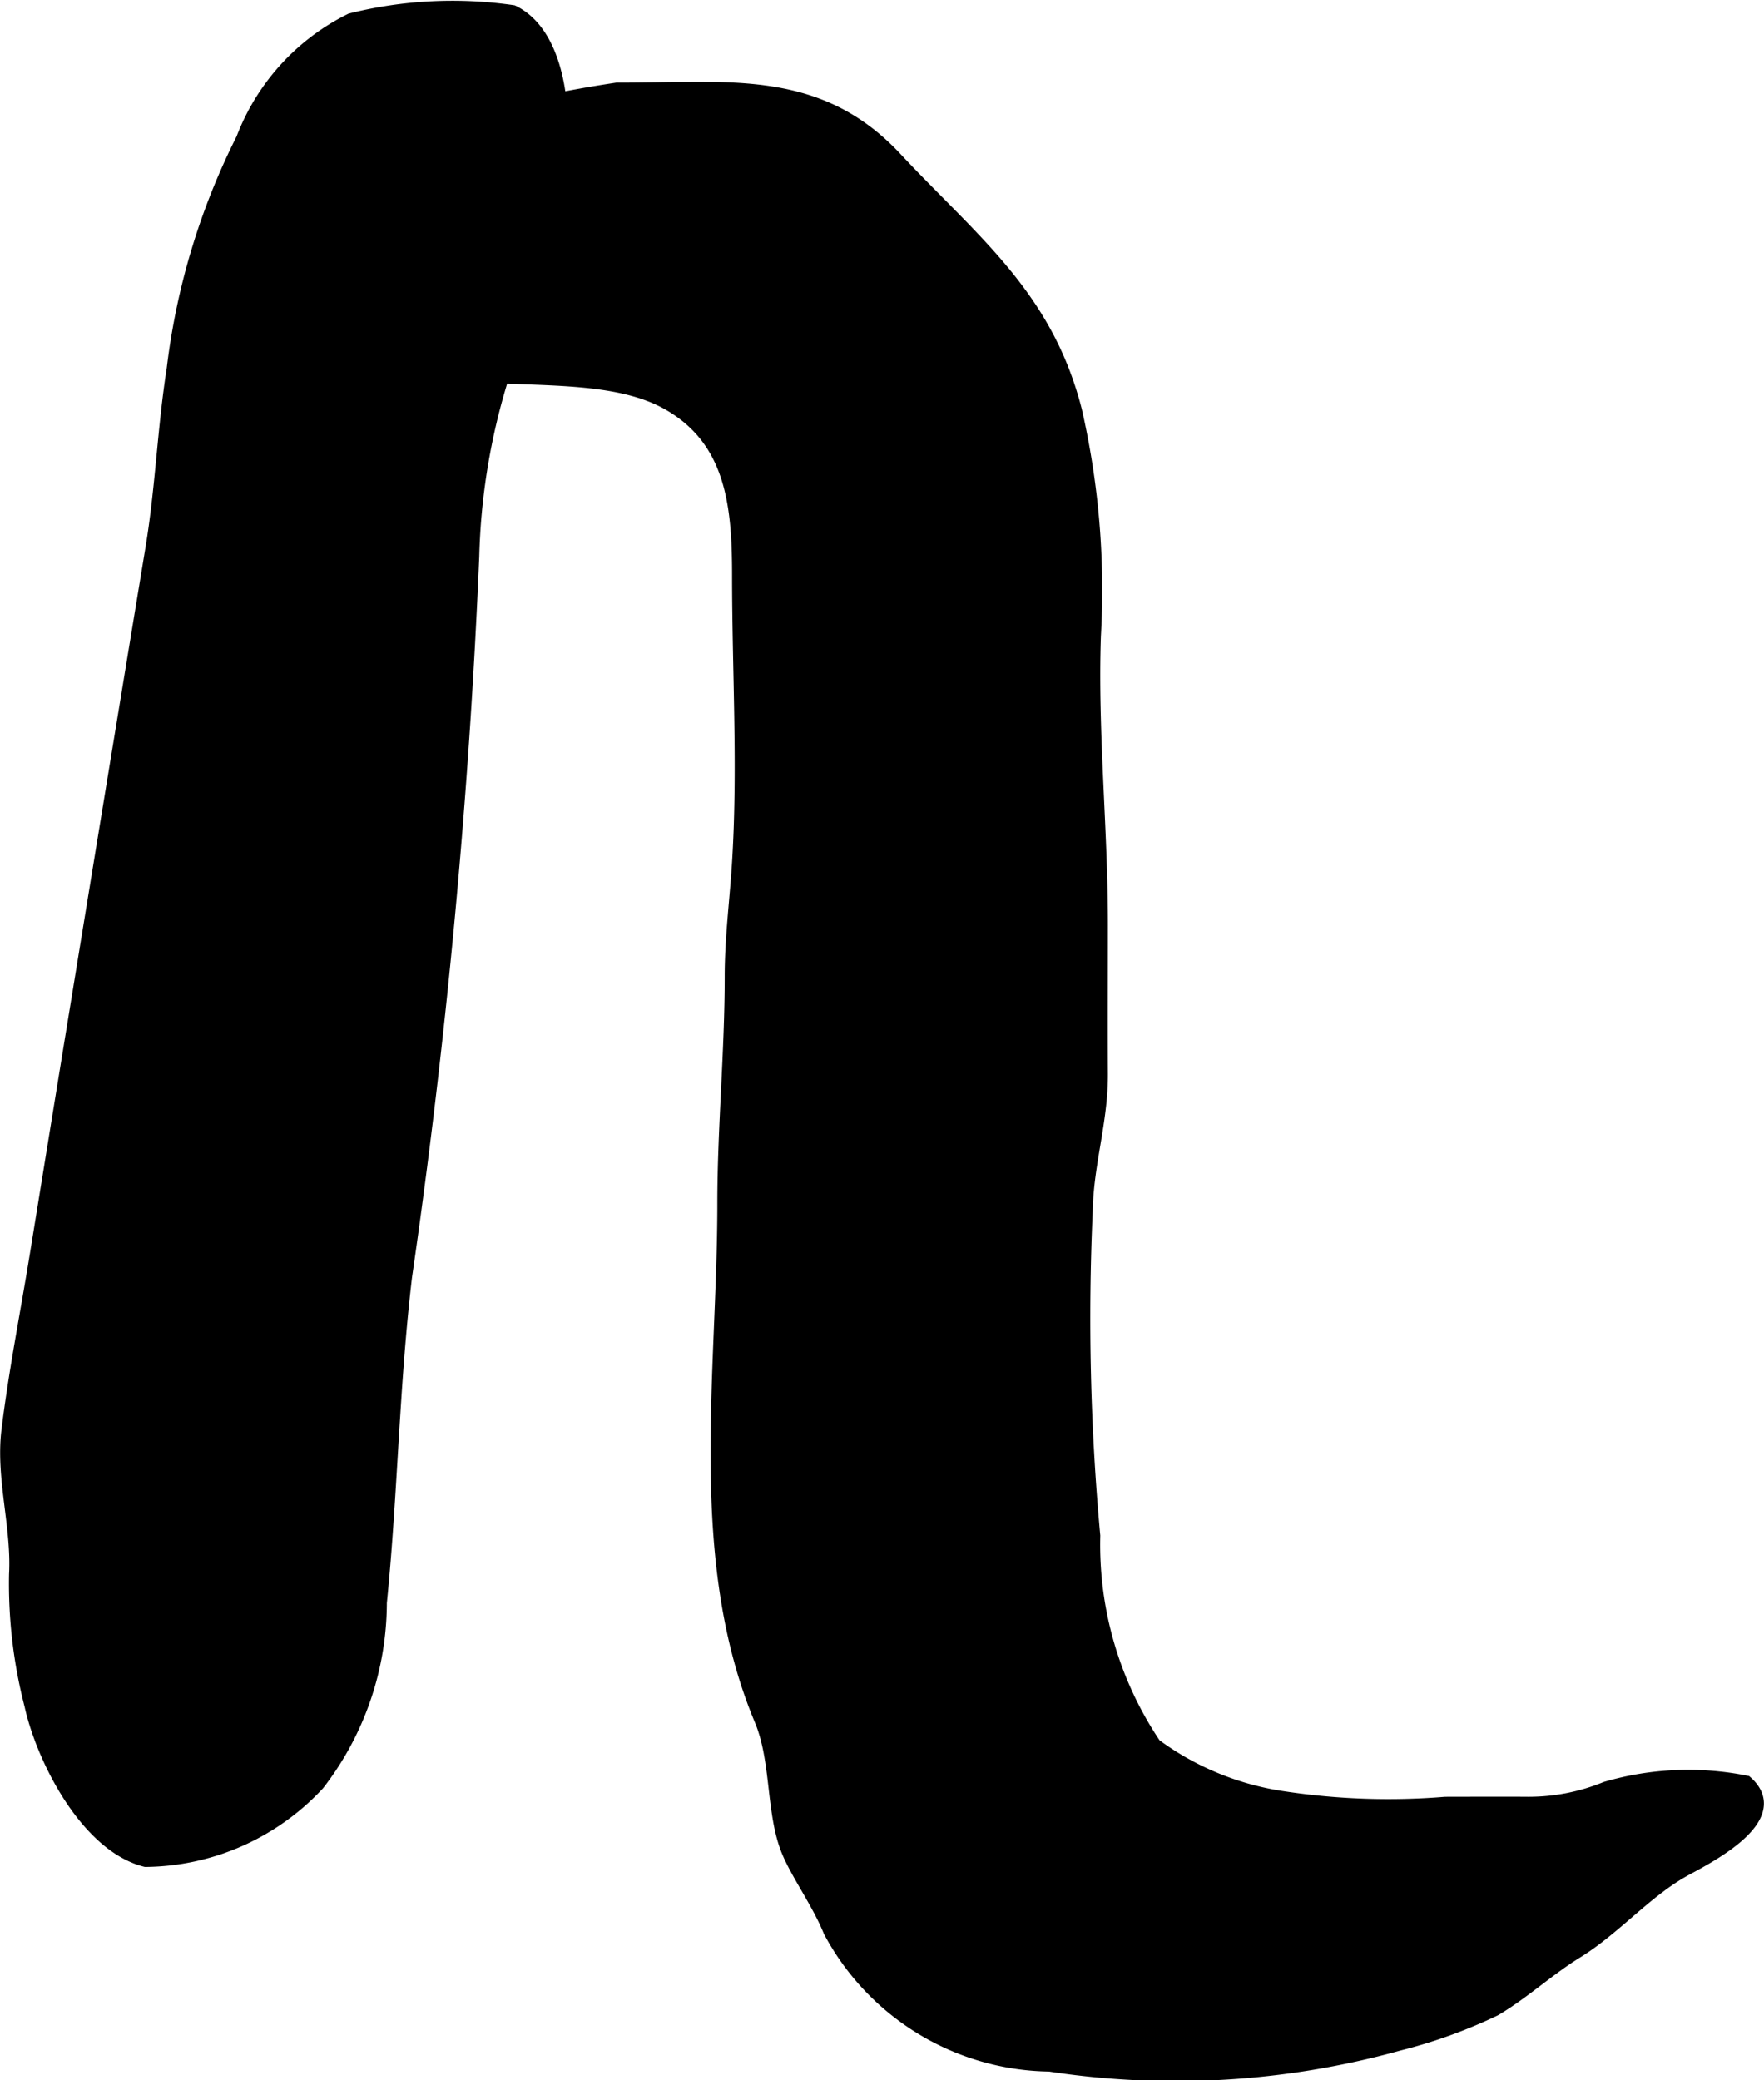
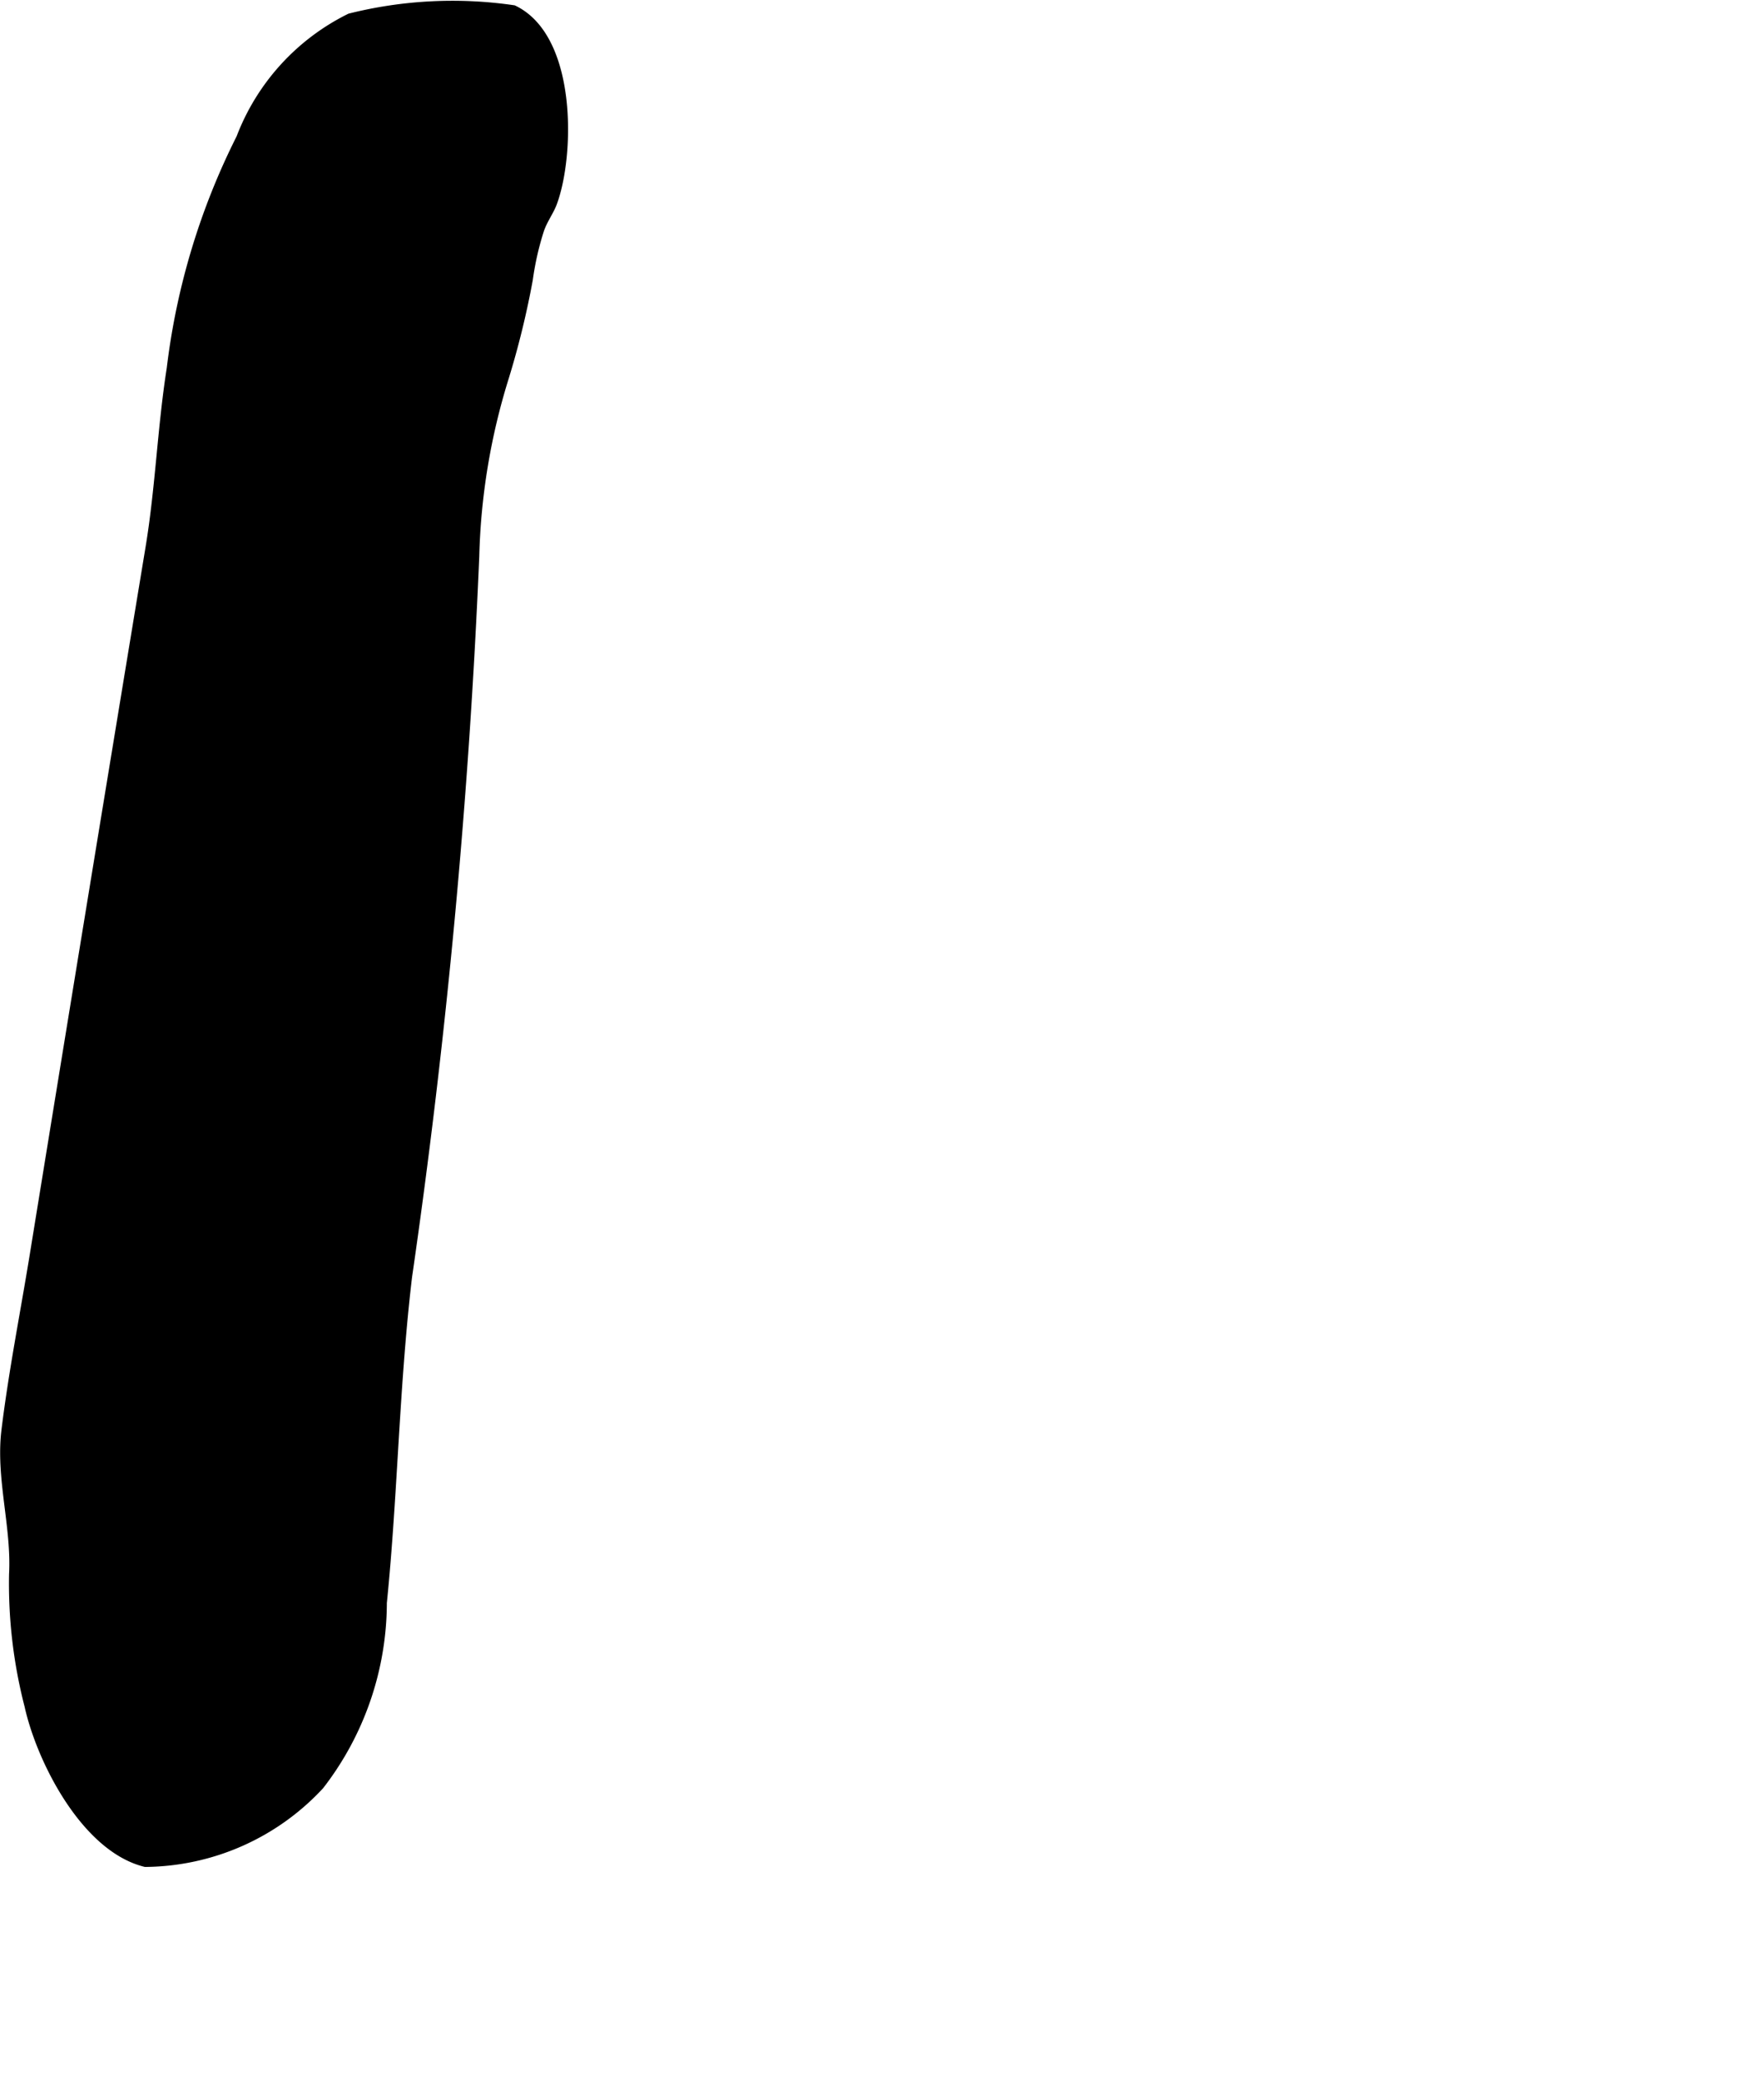
<svg xmlns="http://www.w3.org/2000/svg" version="1.1" width="7.01mm" height="8.267mm" viewBox="0 0 19.872 23.434">
  <defs>
    <style type="text/css">
      .a {
        stroke: #000;
        stroke-miterlimit: 10;
        stroke-width: 0.15px;
        fill-rule: evenodd;
      }
    </style>
  </defs>
  <path class="a" d="M4.359,17.138c-.021.306-.045.611-.076.917a3.346,3.346,0,0,1-.7,2.041,2.684,2.684,0,0,1-1.942.861c-.662-.166-1.157-1.141-1.291-1.748a5.469,5.469,0,0,1-.173-1.473c.029-.54-.151-1.088-.086-1.619.08-.654.21-1.308.316-1.958q.318-1.961.639-3.922.333-2.035.669-4.07c.11-.667.133-1.343.238-2.013a7.814,7.814,0,0,1,.781-2.588A2.48,2.48,0,0,1,3.952.224,4.727,4.727,0,0,1,5.776.132c.648.314.623,1.616.425,2.146-.032.086-.103.183-.143.295a3.308,3.308,0,0,0-.13.569A9.669,9.669,0,0,1,5.657,4.249a7.4,7.4,0,0,0-.333,2.02,80.121,80.121,0,0,1-.757,8.113C4.458,15.302,4.422,16.22,4.359,17.138Z" />
-   <path class="a" d="M16.821,20.316c.13,0,.261,0,.392.001a2.309,2.309,0,0,0,.878-.171,3.302,3.302,0,0,1,1.579-.068c.47.418-.512.88-.725,1.003-.425.245-.763.648-1.187.909-.316.195-.591.453-.916.646a5.739,5.739,0,0,1-1.086.392,9.394,9.394,0,0,1-3.931.234,2.846,2.846,0,0,1-2.475-1.507c-.129-.318-.363-.639-.472-.903-.178-.435-.111-1.016-.306-1.48-.756-1.809-.416-3.889-.416-5.809,0-.855.083-1.707.083-2.556,0-.456.059-.883.085-1.331.063-1.057-.002-2.136-.002-3.194,0-.794-.072-1.524-.79-1.935-1.173-.669-3.492.296-3.963-1.484a1.039,1.039,0,0,1,.911-1.461A14.24,14.24,0,0,1,6.948,1.005c1.25.003,2.262-.164,3.144.783.861.923,1.692,1.54,2.022,2.838a9.076,9.076,0,0,1,.213,2.537c-.037,1.076.079,2.163.079,3.252,0,.559-.003,1.119,0,1.68.003.537-.162,1.012-.171,1.546a26.77,26.77,0,0,0,.085,3.66,4.036,4.036,0,0,0,.688,2.357,3.223,3.223,0,0,0,1.454.597,7.908,7.908,0,0,0,1.82.062C16.462,20.317,16.642,20.316,16.821,20.316Z" />
</svg>